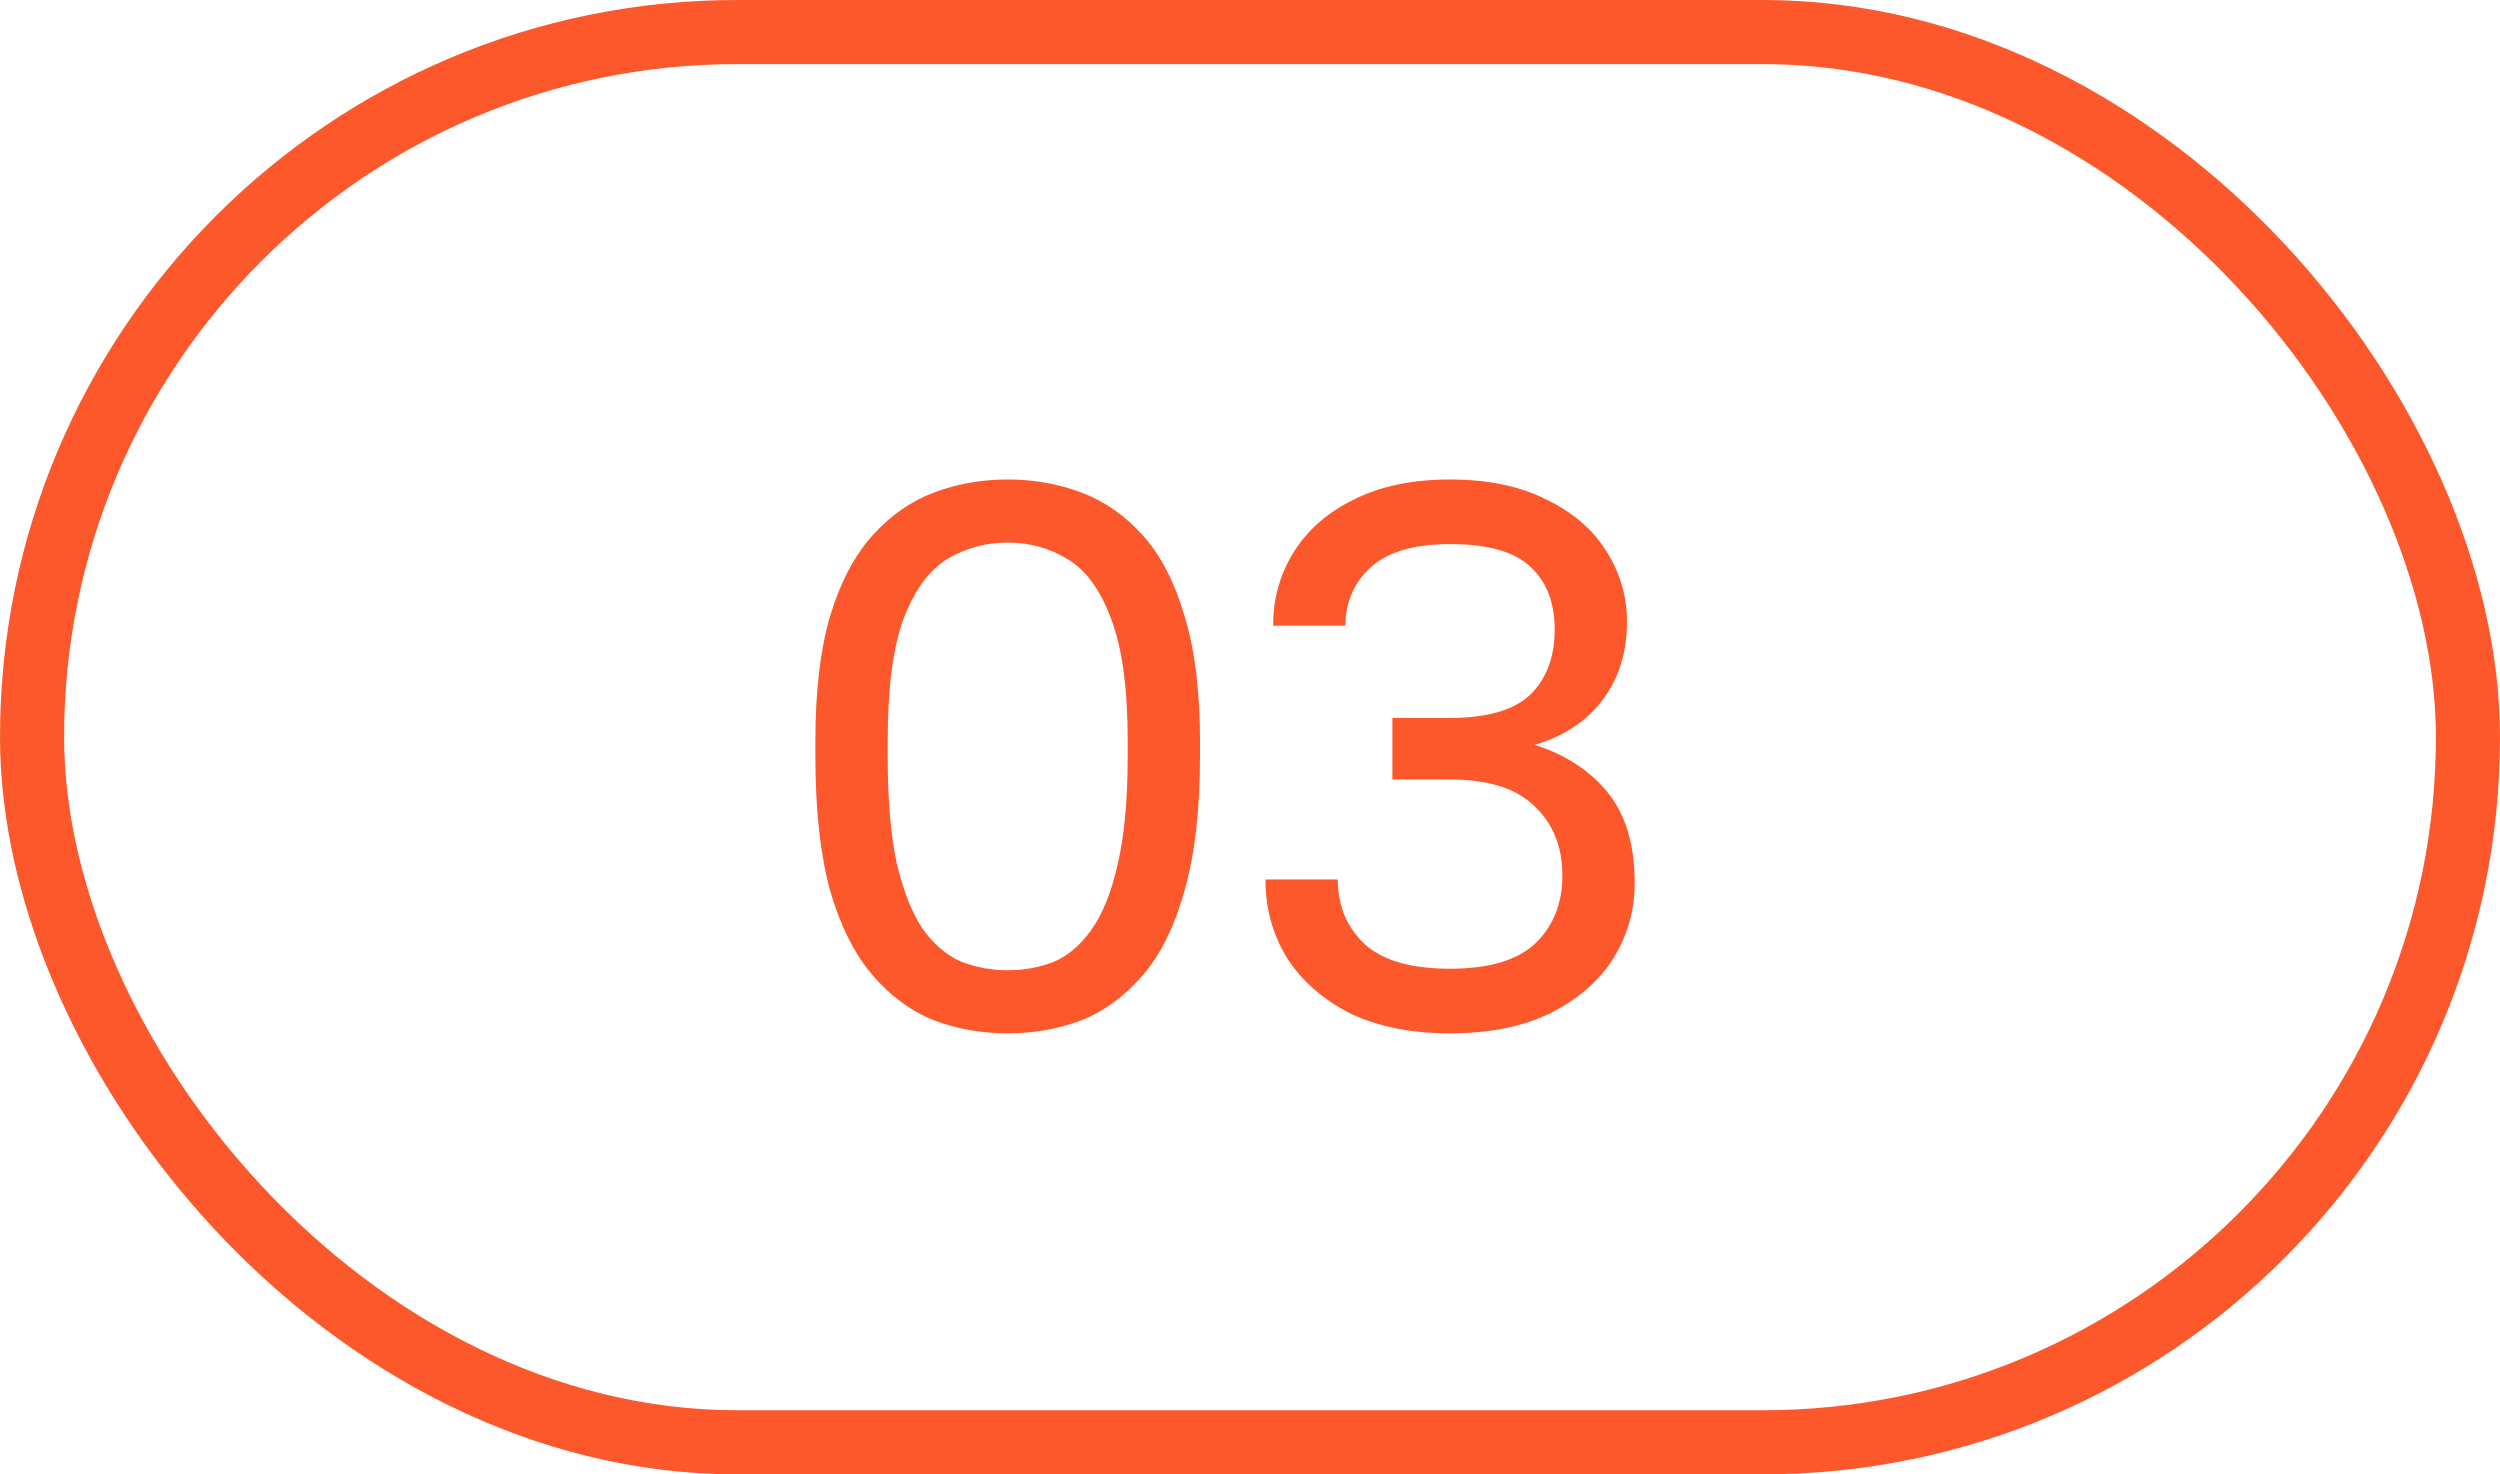
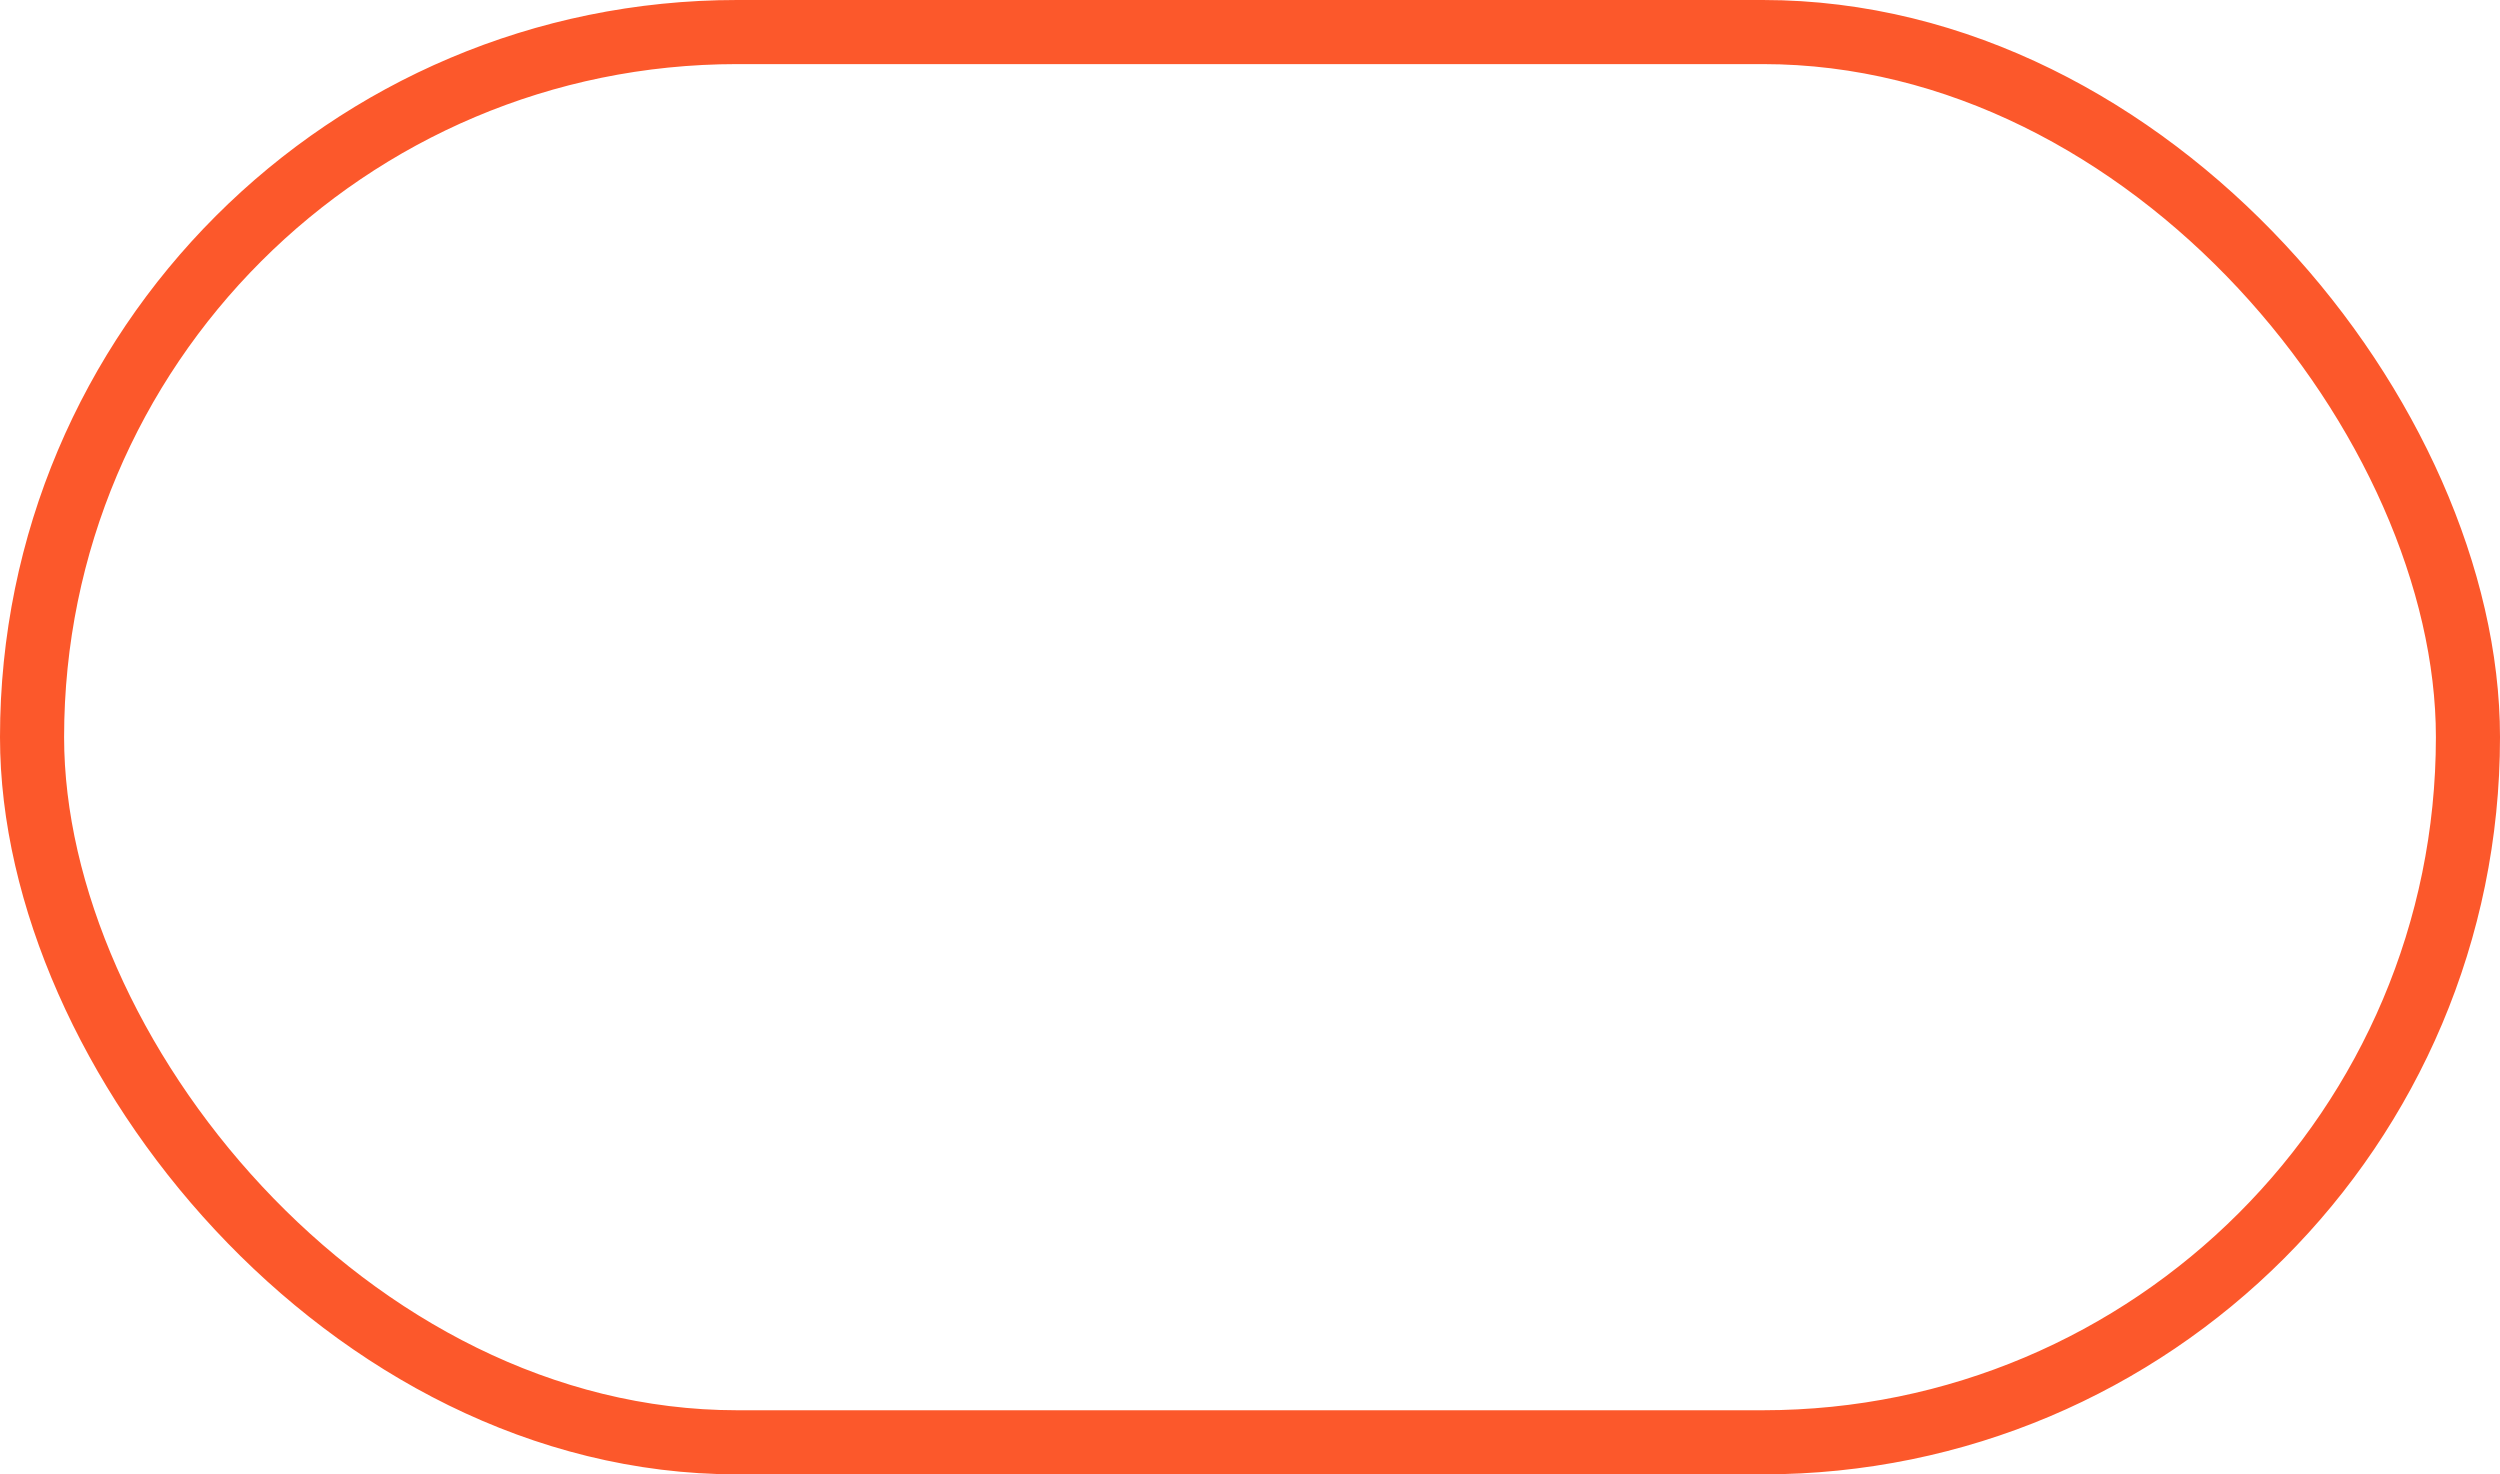
<svg xmlns="http://www.w3.org/2000/svg" width="39" height="23" viewBox="0 0 39 23" fill="none">
  <rect x="0.5" y="0.5" width="38" height="22" rx="11" stroke="#FC582B" />
-   <path d="M15.72 16.12C15.312 16.12 14.928 16.052 14.568 15.916C14.208 15.772 13.888 15.536 13.608 15.208C13.328 14.88 13.108 14.44 12.948 13.888C12.796 13.328 12.72 12.632 12.72 11.8V11.56C12.72 10.784 12.796 10.136 12.948 9.616C13.108 9.088 13.328 8.668 13.608 8.356C13.888 8.044 14.208 7.82 14.568 7.684C14.928 7.548 15.312 7.48 15.72 7.48C16.128 7.48 16.512 7.548 16.872 7.684C17.232 7.82 17.552 8.044 17.832 8.356C18.112 8.668 18.328 9.088 18.48 9.616C18.64 10.136 18.72 10.784 18.72 11.56V11.8C18.72 12.632 18.64 13.328 18.48 13.888C18.328 14.44 18.112 14.88 17.832 15.208C17.552 15.536 17.232 15.772 16.872 15.916C16.512 16.052 16.128 16.12 15.72 16.12ZM15.72 15.136C15.976 15.136 16.216 15.092 16.44 15.004C16.664 14.908 16.86 14.74 17.028 14.5C17.204 14.252 17.34 13.912 17.436 13.48C17.54 13.04 17.592 12.48 17.592 11.8V11.56C17.592 10.728 17.504 10.088 17.328 9.64C17.16 9.192 16.932 8.884 16.644 8.716C16.364 8.548 16.056 8.464 15.72 8.464C15.384 8.464 15.072 8.548 14.784 8.716C14.504 8.884 14.276 9.192 14.1 9.64C13.932 10.088 13.848 10.728 13.848 11.56V11.8C13.848 12.48 13.896 13.04 13.992 13.48C14.096 13.912 14.232 14.252 14.4 14.5C14.576 14.74 14.776 14.908 15 15.004C15.232 15.092 15.472 15.136 15.72 15.136ZM22.621 16.12C22.013 16.12 21.493 16.016 21.061 15.808C20.637 15.592 20.309 15.304 20.077 14.944C19.853 14.576 19.741 14.168 19.741 13.72H20.869C20.869 14.128 21.009 14.464 21.289 14.728C21.569 14.984 22.013 15.112 22.621 15.112C23.229 15.112 23.673 14.98 23.953 14.716C24.233 14.444 24.373 14.092 24.373 13.66C24.373 13.212 24.229 12.852 23.941 12.58C23.661 12.3 23.221 12.16 22.621 12.16H21.721V11.2H22.621C23.197 11.2 23.613 11.08 23.869 10.84C24.125 10.592 24.253 10.252 24.253 9.82C24.253 9.404 24.129 9.08 23.881 8.848C23.633 8.608 23.213 8.488 22.621 8.488C22.053 8.488 21.637 8.612 21.373 8.86C21.117 9.1 20.989 9.4 20.989 9.76H19.861C19.861 9.336 19.969 8.952 20.185 8.608C20.401 8.264 20.713 7.992 21.121 7.792C21.537 7.584 22.037 7.48 22.621 7.48C23.213 7.48 23.713 7.584 24.121 7.792C24.537 7.992 24.849 8.26 25.057 8.596C25.273 8.932 25.381 9.3 25.381 9.7C25.381 10.18 25.253 10.588 24.997 10.924C24.749 11.252 24.397 11.484 23.941 11.62C24.421 11.772 24.801 12.02 25.081 12.364C25.361 12.708 25.501 13.18 25.501 13.78C25.501 14.204 25.389 14.596 25.165 14.956C24.941 15.308 24.613 15.592 24.181 15.808C23.757 16.016 23.237 16.12 22.621 16.12Z" fill="#FC582B" />
</svg>